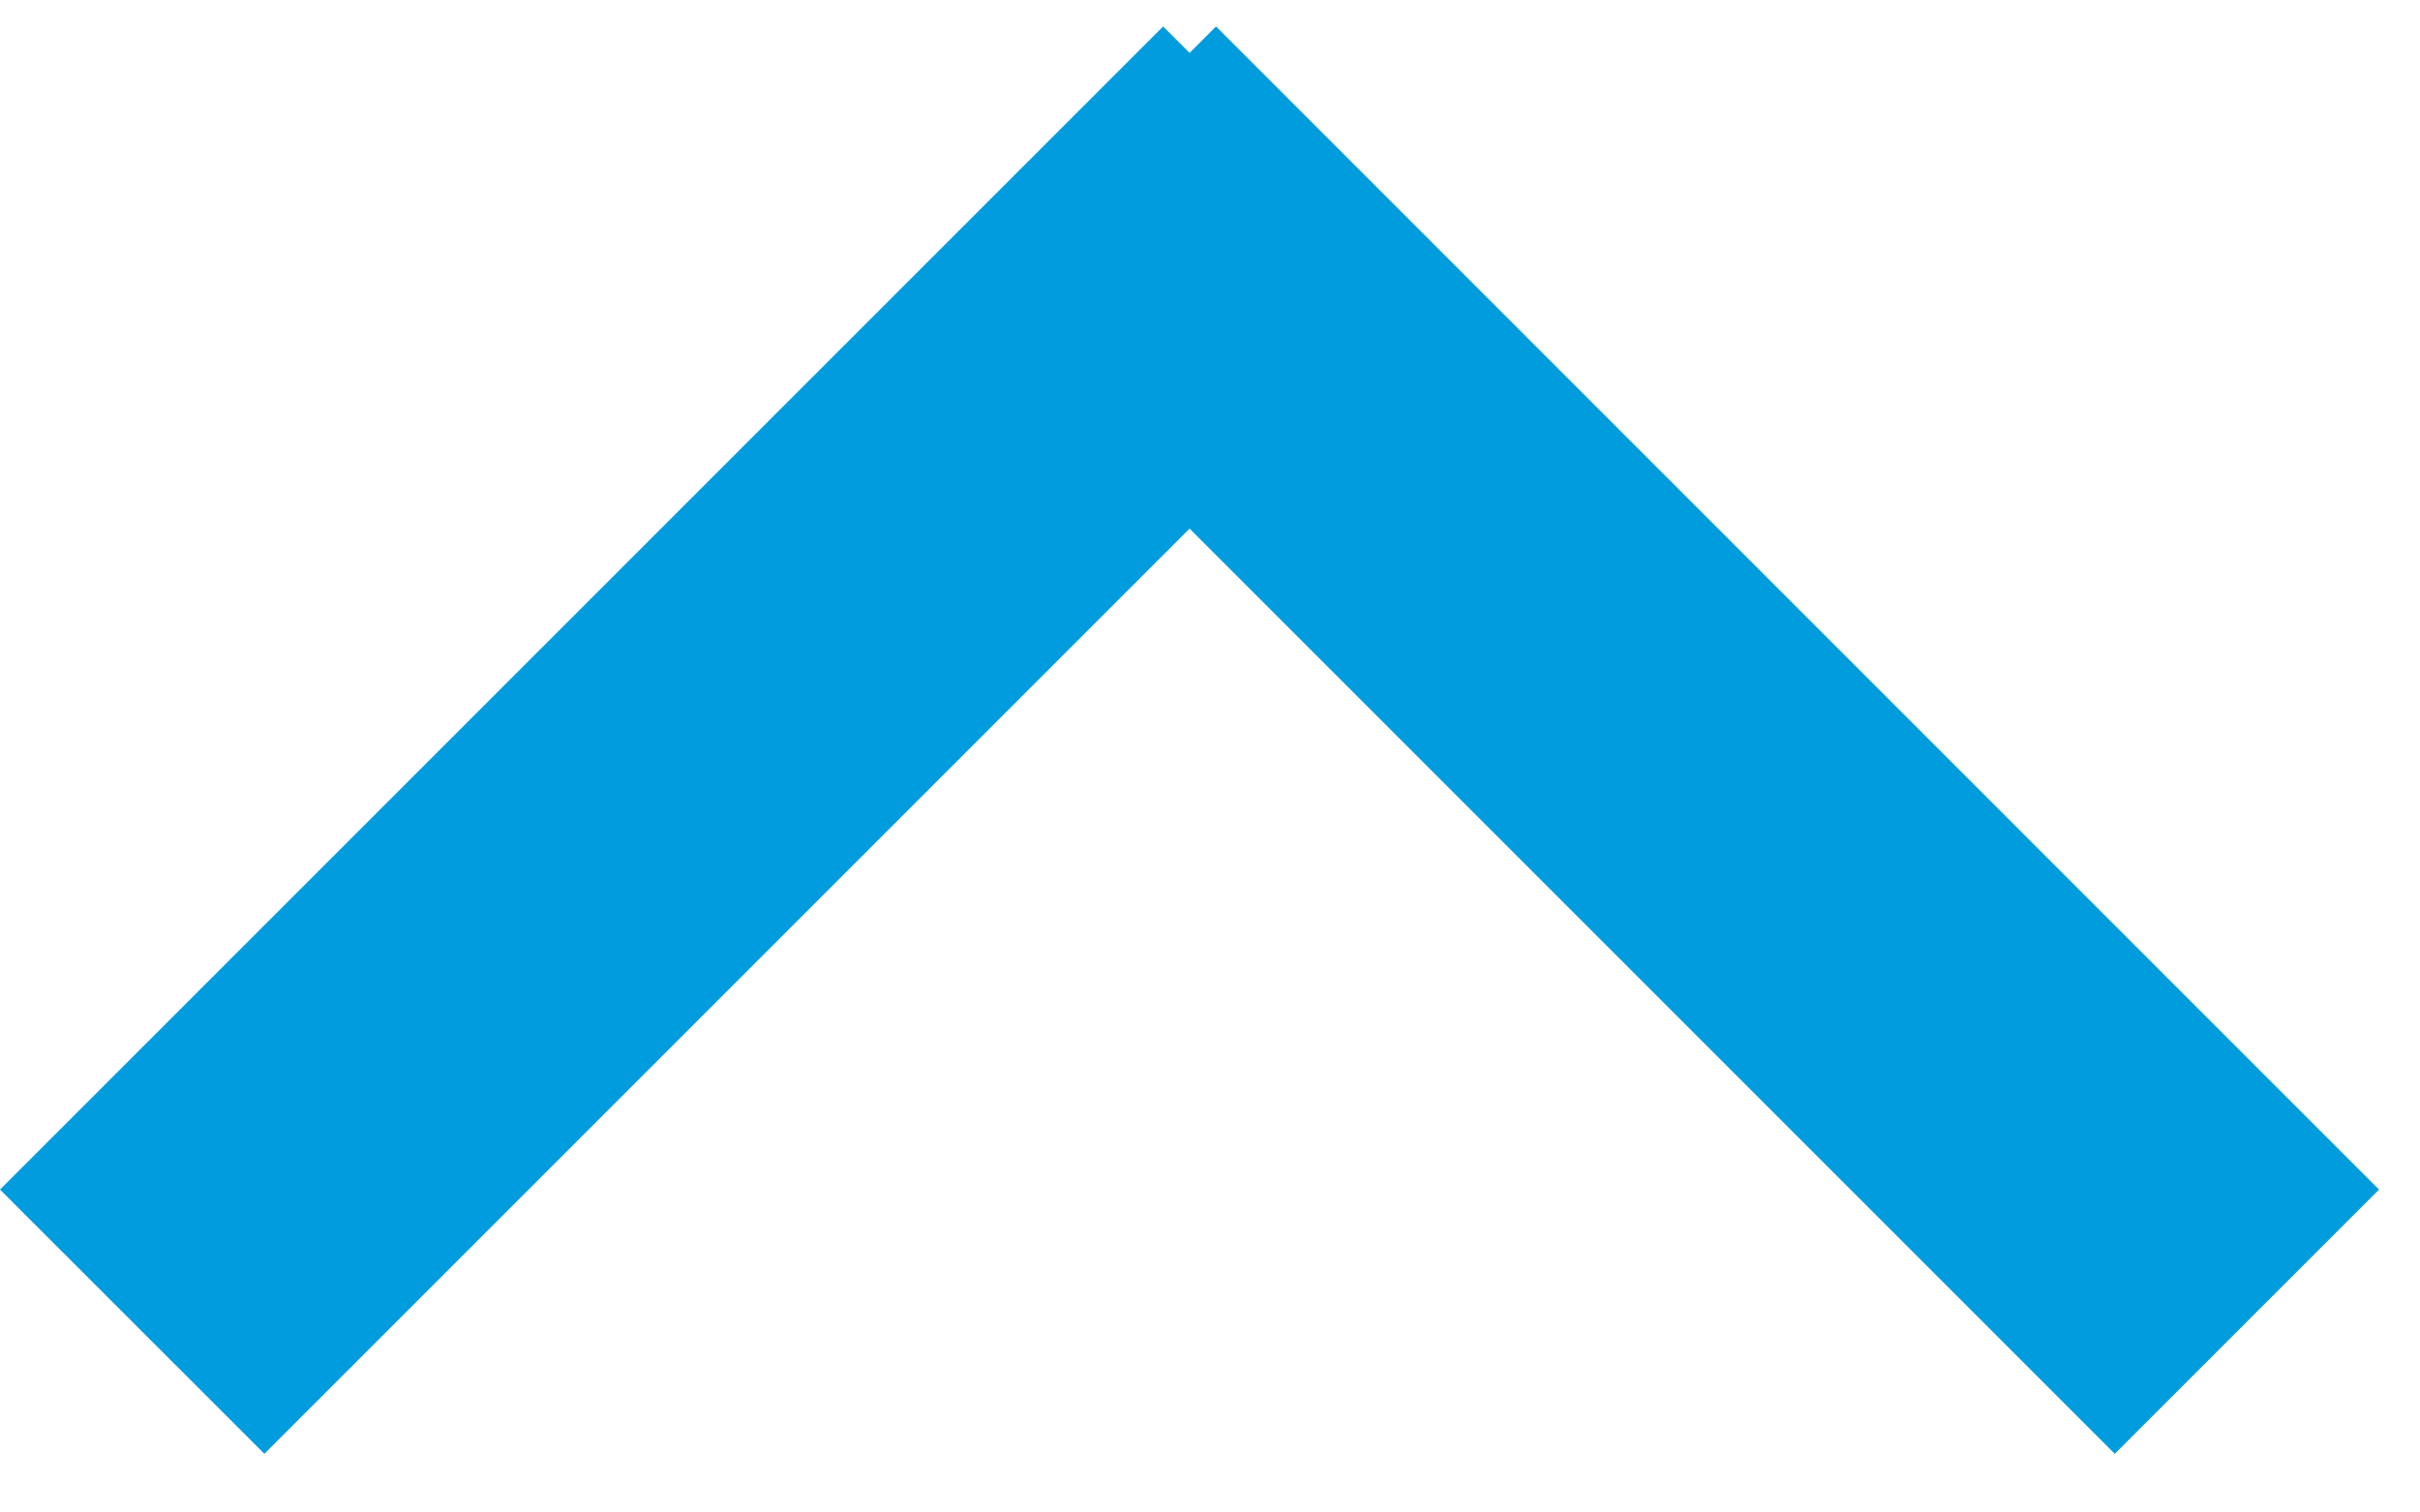
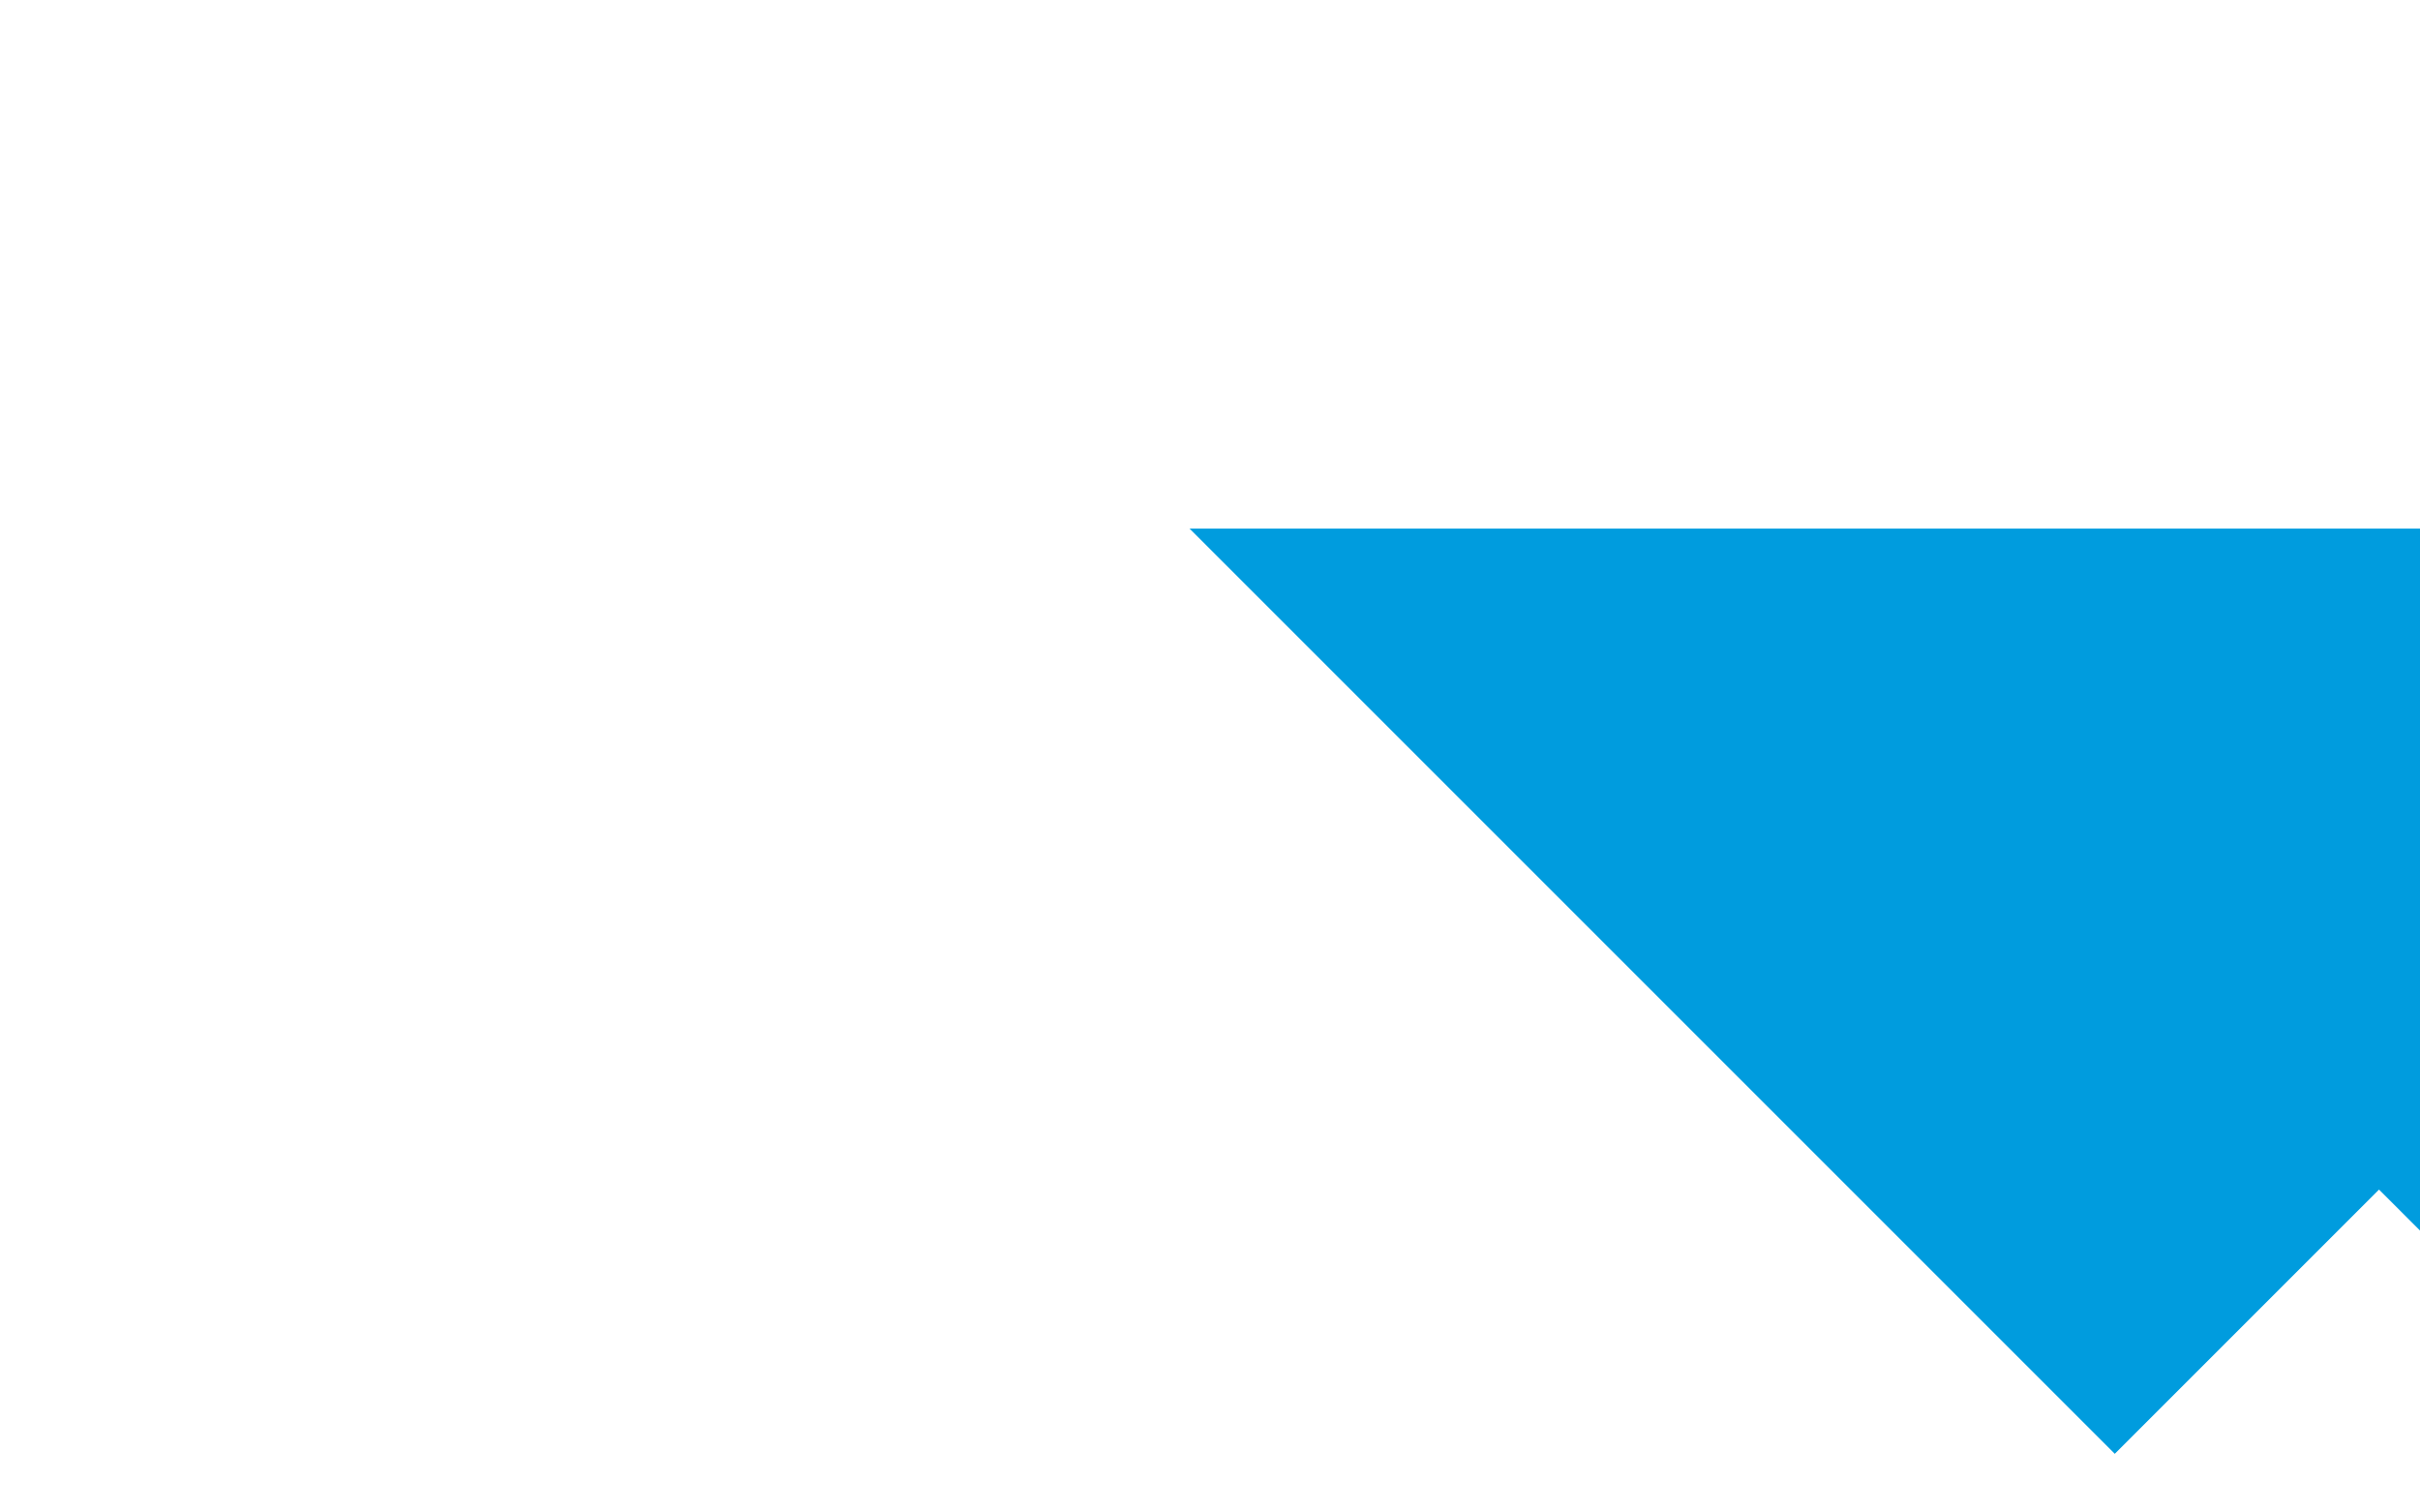
<svg xmlns="http://www.w3.org/2000/svg" width="16" height="10" viewBox="0 0 16 10">
-   <path fill="#009CDE" fill-rule="evenodd" d="M7.865 3.495l6.117 6.117 1.747-1.747L8.04.175 7.865.35 7.69.175 0 7.865l1.748 1.747 6.117-6.117z" />
+   <path fill="#009CDE" fill-rule="evenodd" d="M7.865 3.495l6.117 6.117 1.747-1.747l1.748 1.747 6.117-6.117z" />
</svg>